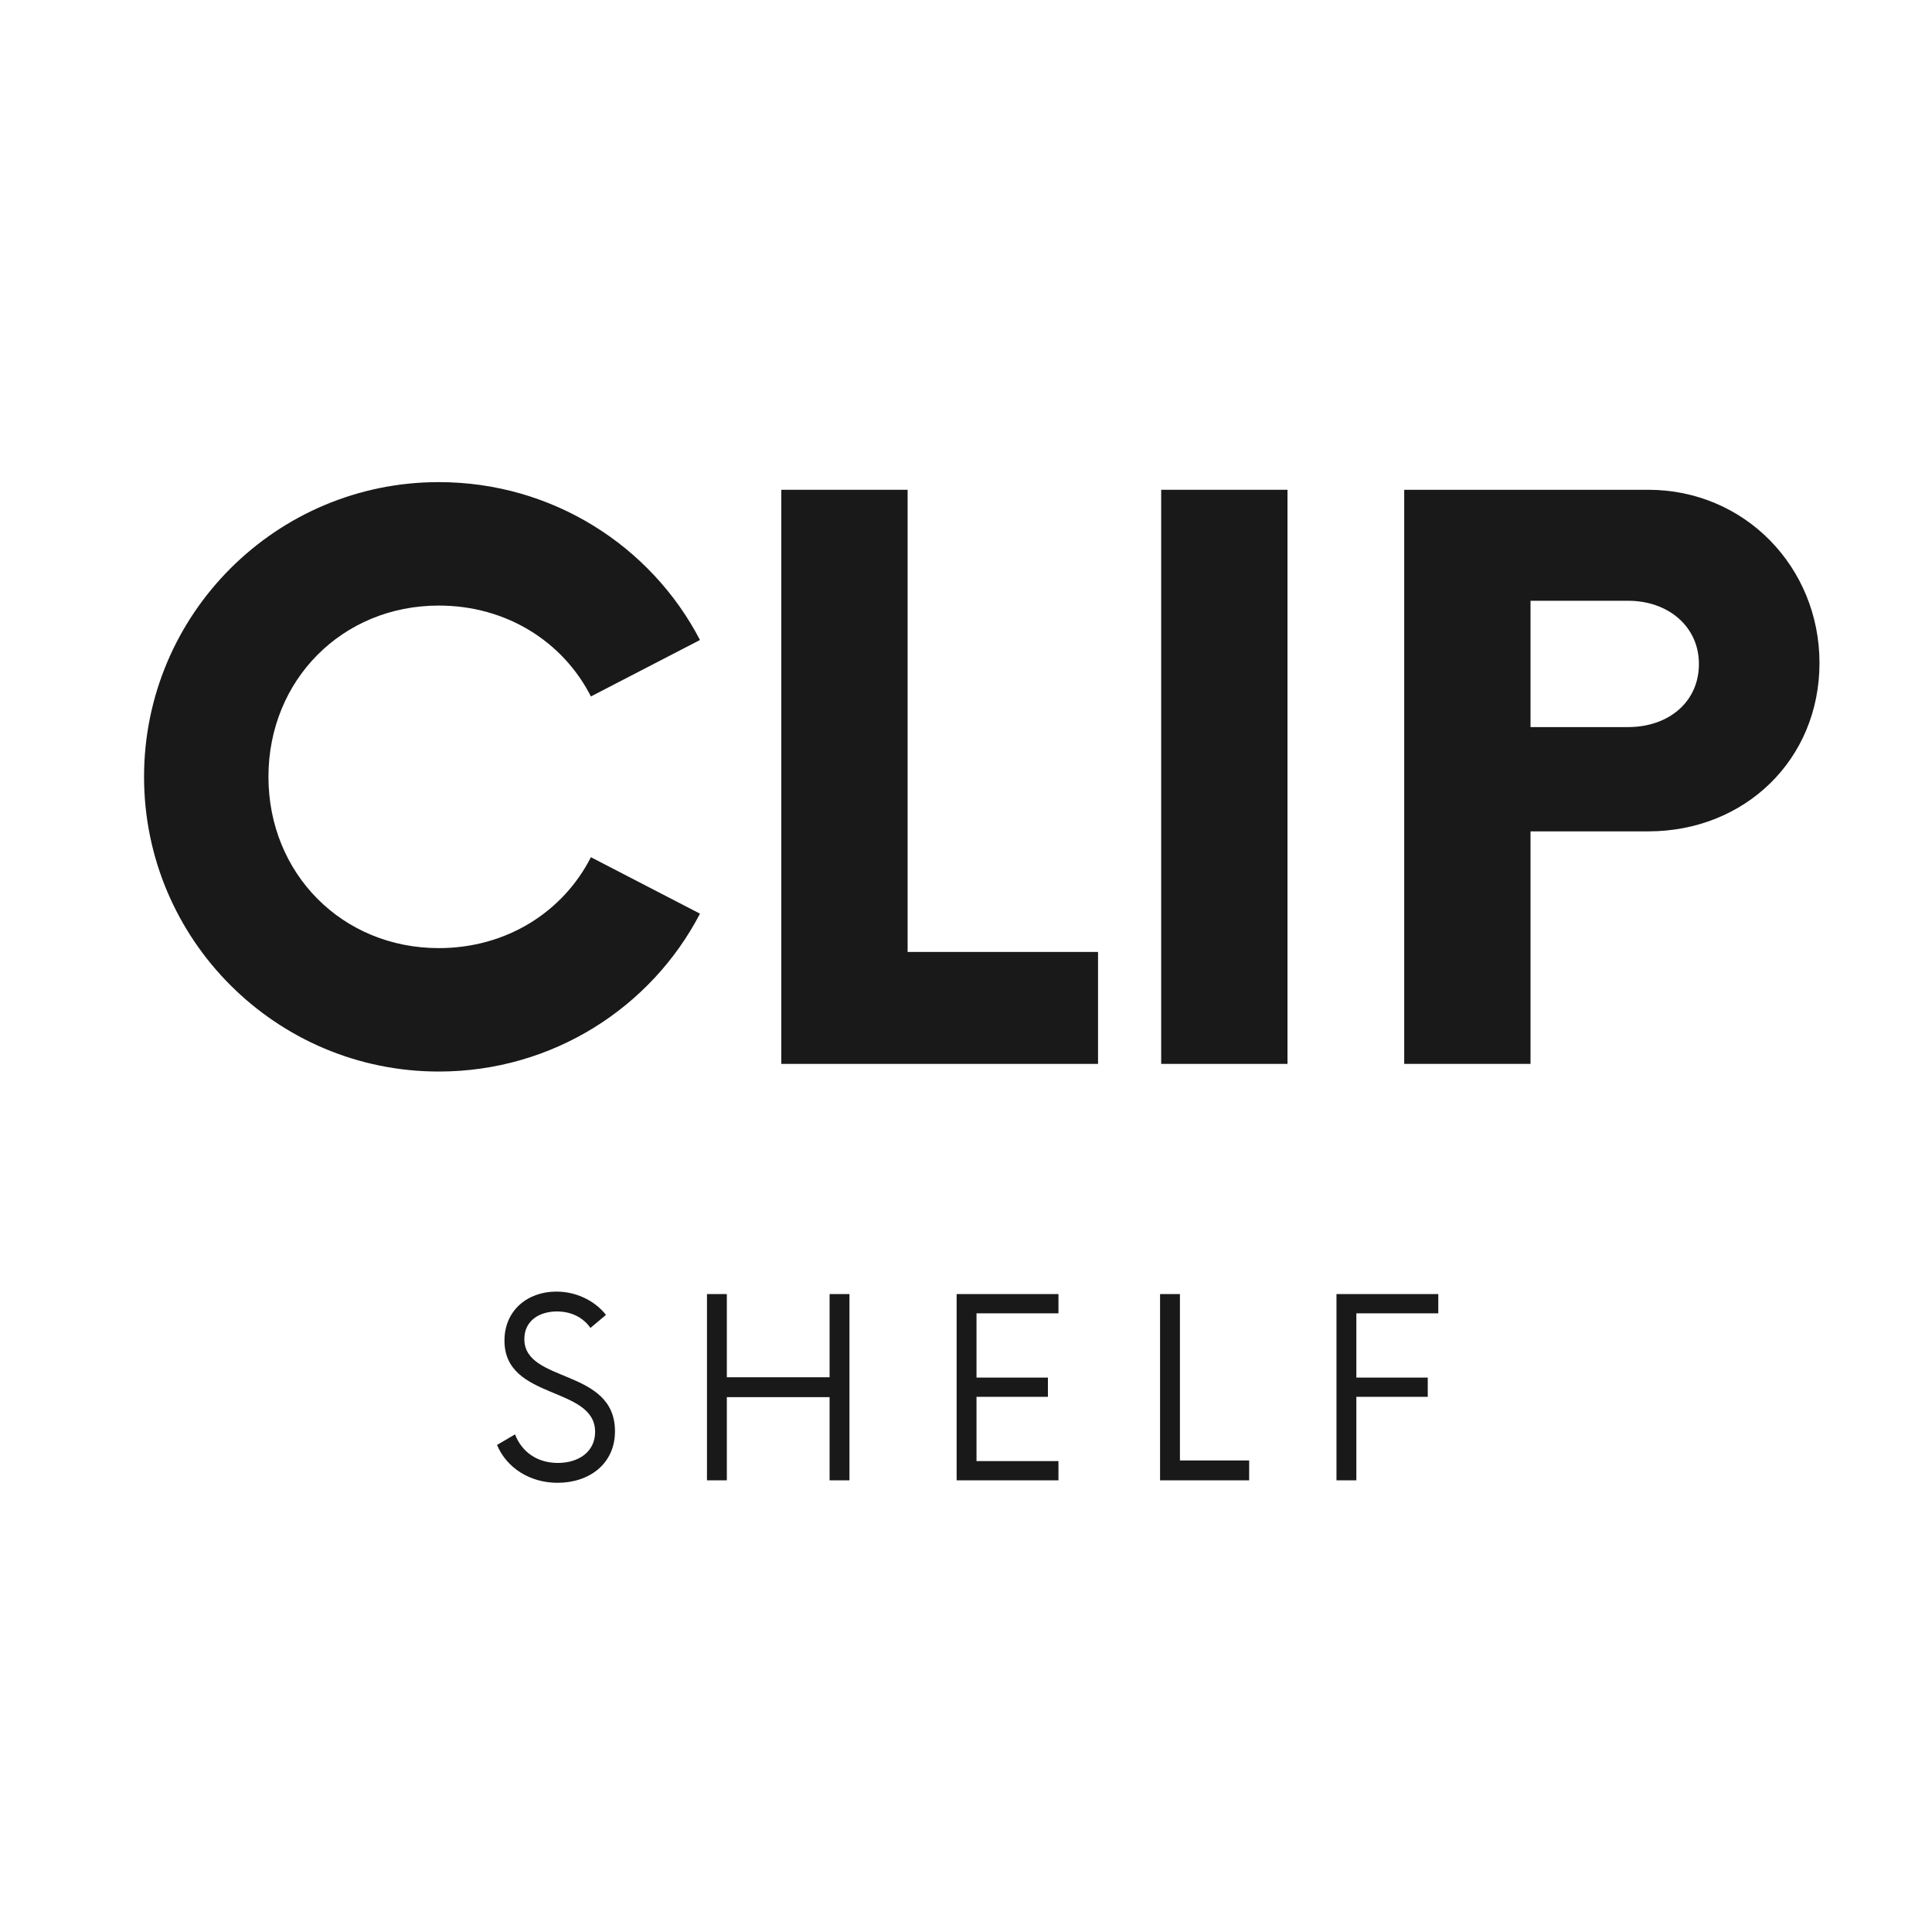
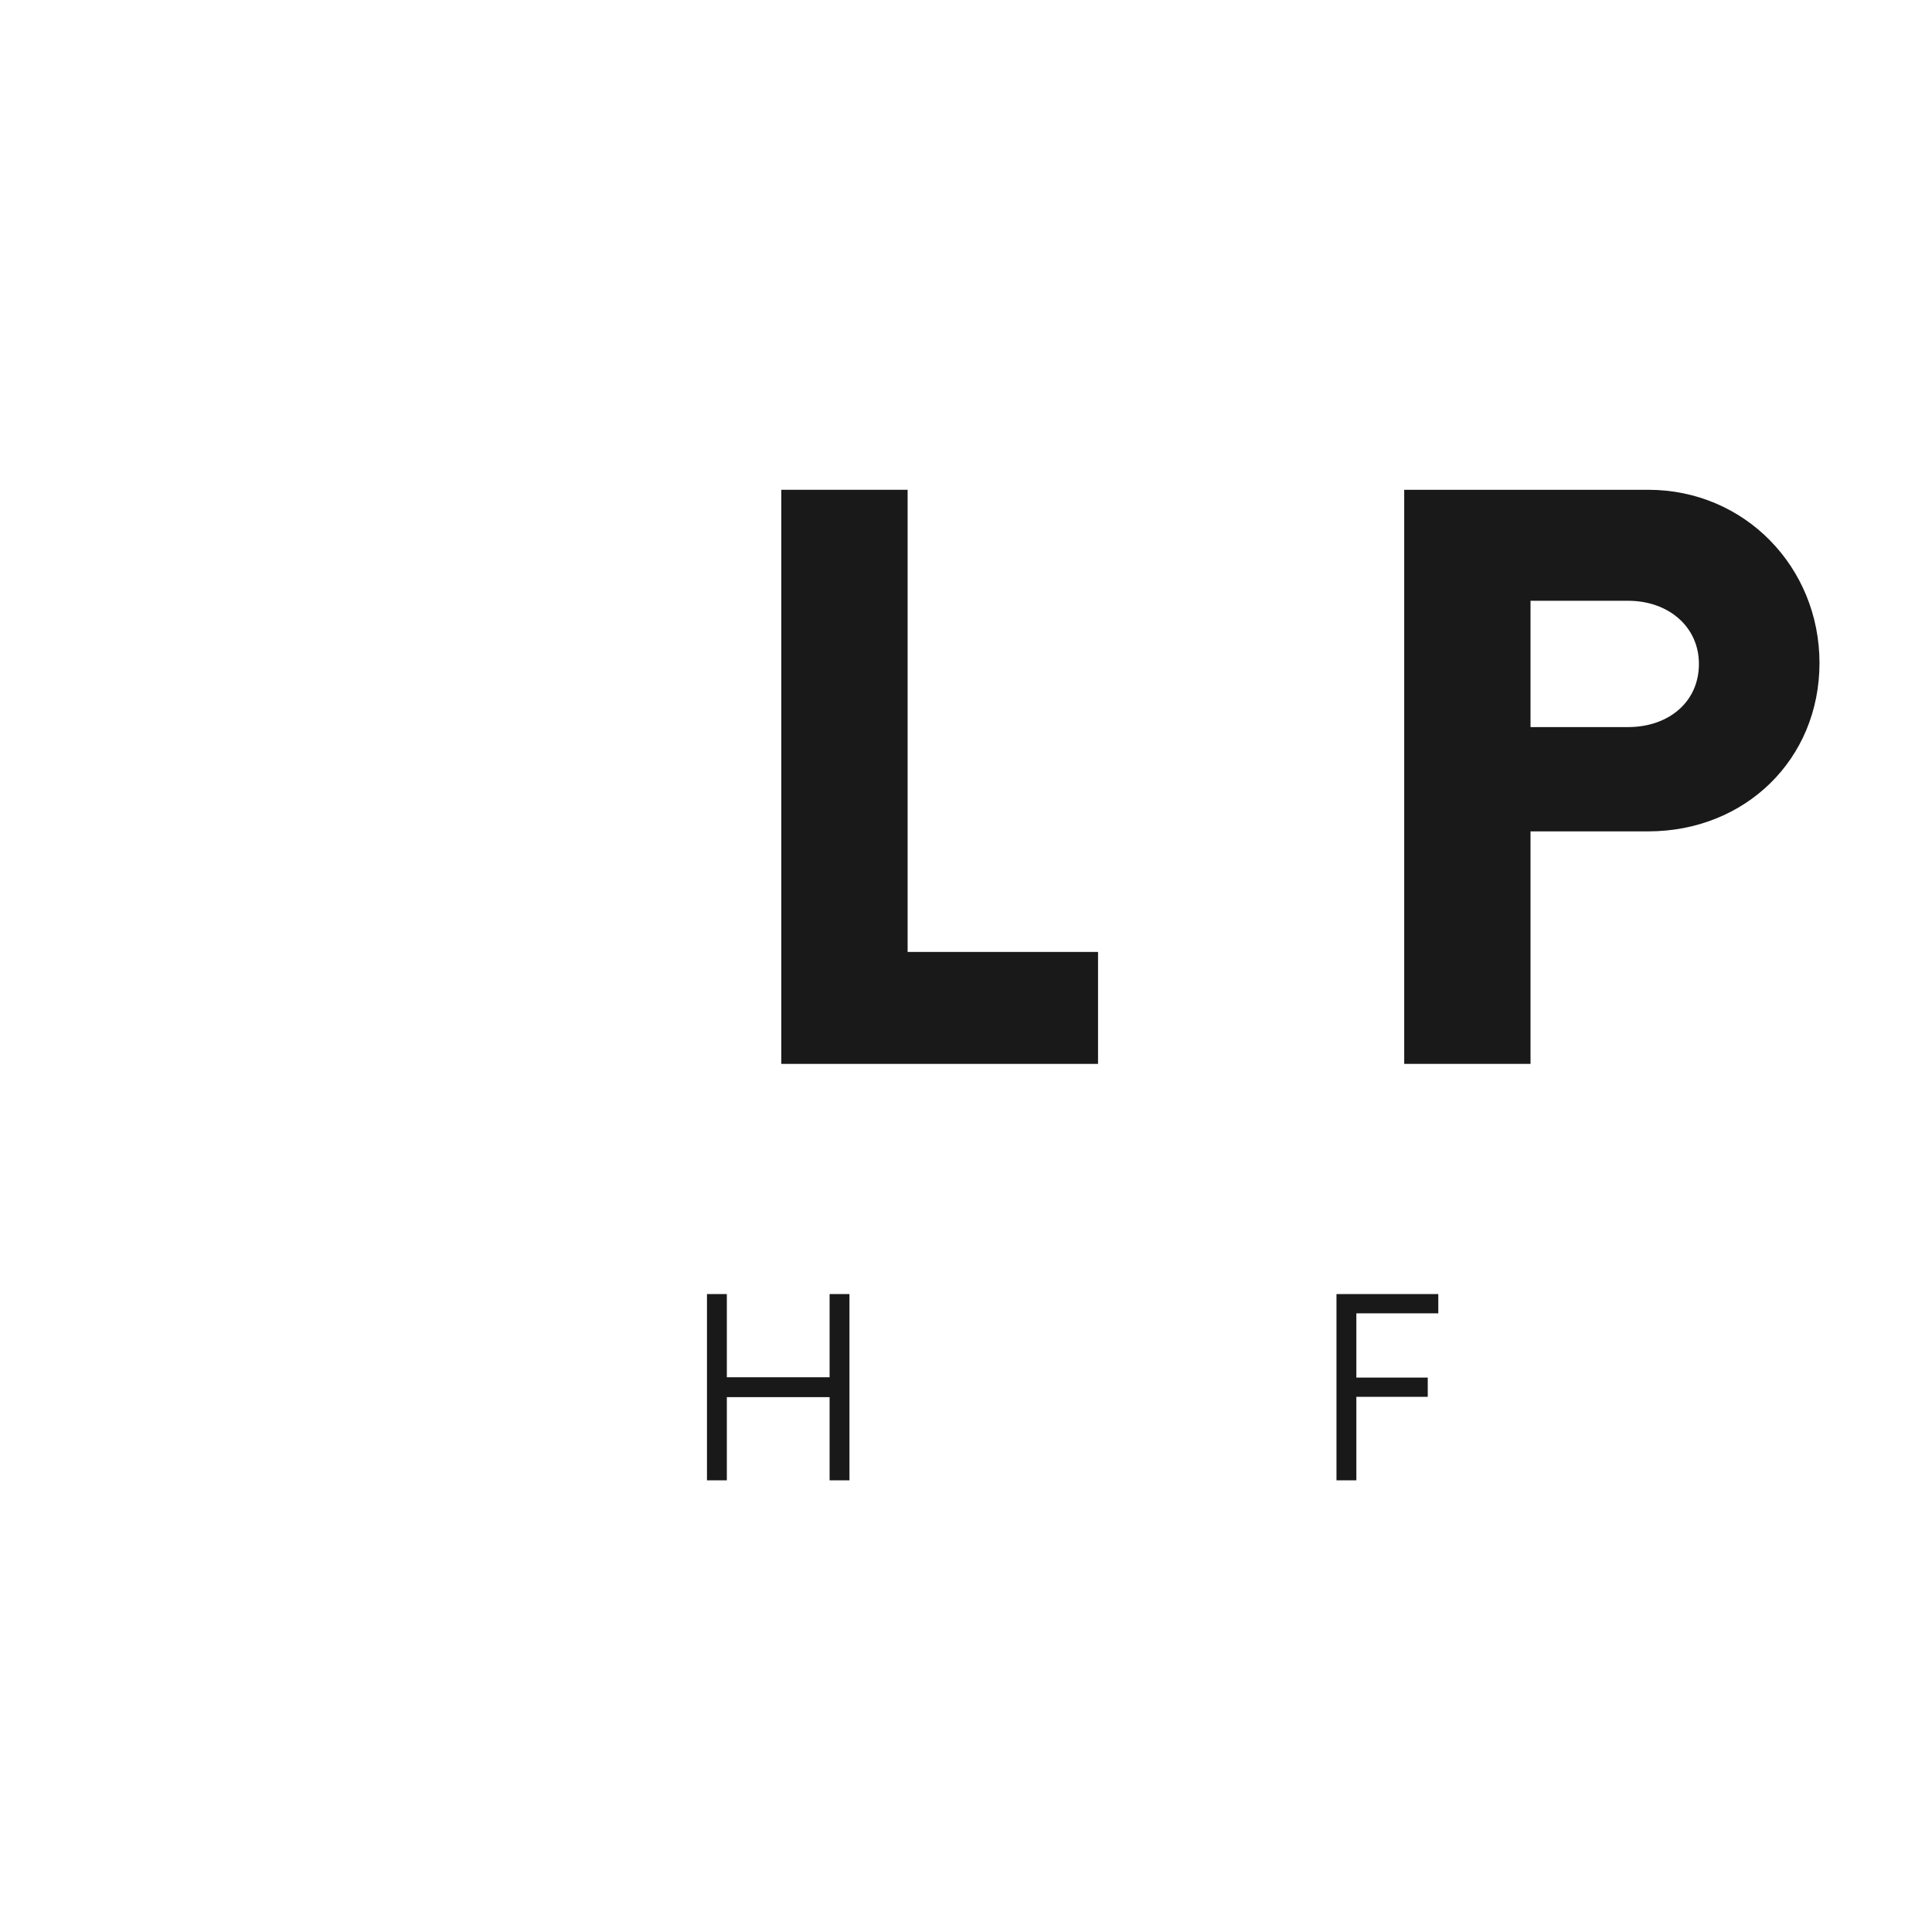
<svg xmlns="http://www.w3.org/2000/svg" width="500" zoomAndPan="magnify" viewBox="0 0 375 375" height="500" preserveAspectRatio="xMidYMid meet" version="1.0">
  <defs>
    <g />
  </defs>
  <g fill="#191919" fill-opacity="1">
    <g transform="translate(21.09, 206.501)">
      <g>
-         <path d="M 64.074 1.484 C 86.176 1.484 105.305 -10.957 114.777 -29.16 L 93.605 -40.117 C 88.219 -29.531 77.262 -22.473 64.074 -22.473 C 45.316 -22.473 31.016 -36.961 31.016 -55.719 C 31.016 -74.477 45.316 -88.961 64.074 -88.961 C 77.262 -88.961 88.219 -81.906 93.605 -71.32 L 114.777 -82.277 C 105.305 -100.477 86.176 -112.922 64.074 -112.922 C 32.504 -112.922 6.871 -87.293 6.871 -55.719 C 6.871 -24.145 32.504 1.484 64.074 1.484 Z M 64.074 1.484 " />
-       </g>
+         </g>
    </g>
  </g>
  <g fill="#191919" fill-opacity="1">
    <g transform="translate(140.695, 206.501)">
      <g>
        <path d="M 35.473 -21.73 L 35.473 -111.434 L 10.957 -111.434 L 10.957 0 L 72.434 0 L 72.434 -21.73 Z M 35.473 -21.73 " />
      </g>
    </g>
  </g>
  <g fill="#191919" fill-opacity="1">
    <g transform="translate(213.498, 206.501)">
      <g>
-         <path d="M 11.887 0 L 36.402 0 L 36.402 -111.434 L 11.887 -111.434 Z M 11.887 0 " />
-       </g>
+         </g>
    </g>
  </g>
  <g fill="#191919" fill-opacity="1">
    <g transform="translate(261.6, 206.501)">
      <g>
        <path d="M 58.316 -111.434 L 10.957 -111.434 L 10.957 0 L 35.473 0 L 35.473 -45.133 L 58.316 -45.133 C 77.074 -45.133 91.562 -59.062 91.562 -77.82 C 91.562 -96.391 77.074 -111.434 58.316 -111.434 Z M 54.418 -65.375 L 35.473 -65.375 L 35.473 -89.891 L 54.418 -89.891 C 62.219 -89.891 68.16 -84.875 68.16 -77.633 C 68.16 -70.203 62.219 -65.375 54.418 -65.375 Z M 54.418 -65.375 " />
      </g>
    </g>
  </g>
  <g fill="#191919" fill-opacity="1">
    <g transform="translate(94.725, 287.33)">
      <g>
-         <path d="M 13.496 0.48 C 19.641 0.48 24.641 -3.191 24.641 -9.52 C 24.641 -21.812 7.051 -18.797 7.051 -27.414 C 7.051 -31.027 10 -32.777 13.375 -32.777 C 16.148 -32.777 18.438 -31.633 19.883 -29.582 L 22.895 -32.113 C 20.906 -34.645 17.414 -36.633 13.254 -36.633 C 7.711 -36.633 3.191 -33.016 3.191 -27.113 C 3.191 -15.484 20.785 -18.375 20.785 -9.398 C 20.785 -5.543 17.594 -3.375 13.555 -3.375 C 9.461 -3.375 6.508 -5.602 5.242 -8.918 L 1.746 -6.867 C 3.613 -2.41 8.133 0.48 13.496 0.48 Z M 13.496 0.48 " />
-       </g>
+         </g>
    </g>
  </g>
  <g fill="#191919" fill-opacity="1">
    <g transform="translate(132.825, 287.33)">
      <g>
        <path d="M 28.199 -36.152 L 28.199 -20.004 L 8.254 -20.004 L 8.254 -36.152 L 4.398 -36.152 L 4.398 0 L 8.254 0 L 8.254 -16.148 L 28.199 -16.148 L 28.199 0 L 32.055 0 L 32.055 -36.152 Z M 28.199 -36.152 " />
      </g>
    </g>
  </g>
  <g fill="#191919" fill-opacity="1">
    <g transform="translate(180.984, 287.33)">
      <g>
-         <path d="M 24.461 -32.414 L 24.461 -36.152 L 4.699 -36.152 L 4.699 0 L 24.461 0 L 24.461 -3.734 L 8.555 -3.734 L 8.555 -16.207 L 22.414 -16.207 L 22.414 -19.941 L 8.555 -19.941 L 8.555 -32.414 Z M 24.461 -32.414 " />
-       </g>
+         </g>
    </g>
  </g>
  <g fill="#191919" fill-opacity="1">
    <g transform="translate(220.77, 287.33)">
      <g>
-         <path d="M 8.254 -3.855 L 8.254 -36.152 L 4.398 -36.152 L 4.398 0 L 21.691 0 L 21.691 -3.855 Z M 8.254 -3.855 " />
-       </g>
+         </g>
    </g>
  </g>
  <g fill="#191919" fill-opacity="1">
    <g transform="translate(254.712, 287.33)">
      <g>
        <path d="M 24.461 -32.414 L 24.461 -36.152 L 4.699 -36.152 L 4.699 0 L 8.555 0 L 8.555 -16.207 L 22.414 -16.207 L 22.414 -19.941 L 8.555 -19.941 L 8.555 -32.414 Z M 24.461 -32.414 " />
      </g>
    </g>
  </g>
</svg>